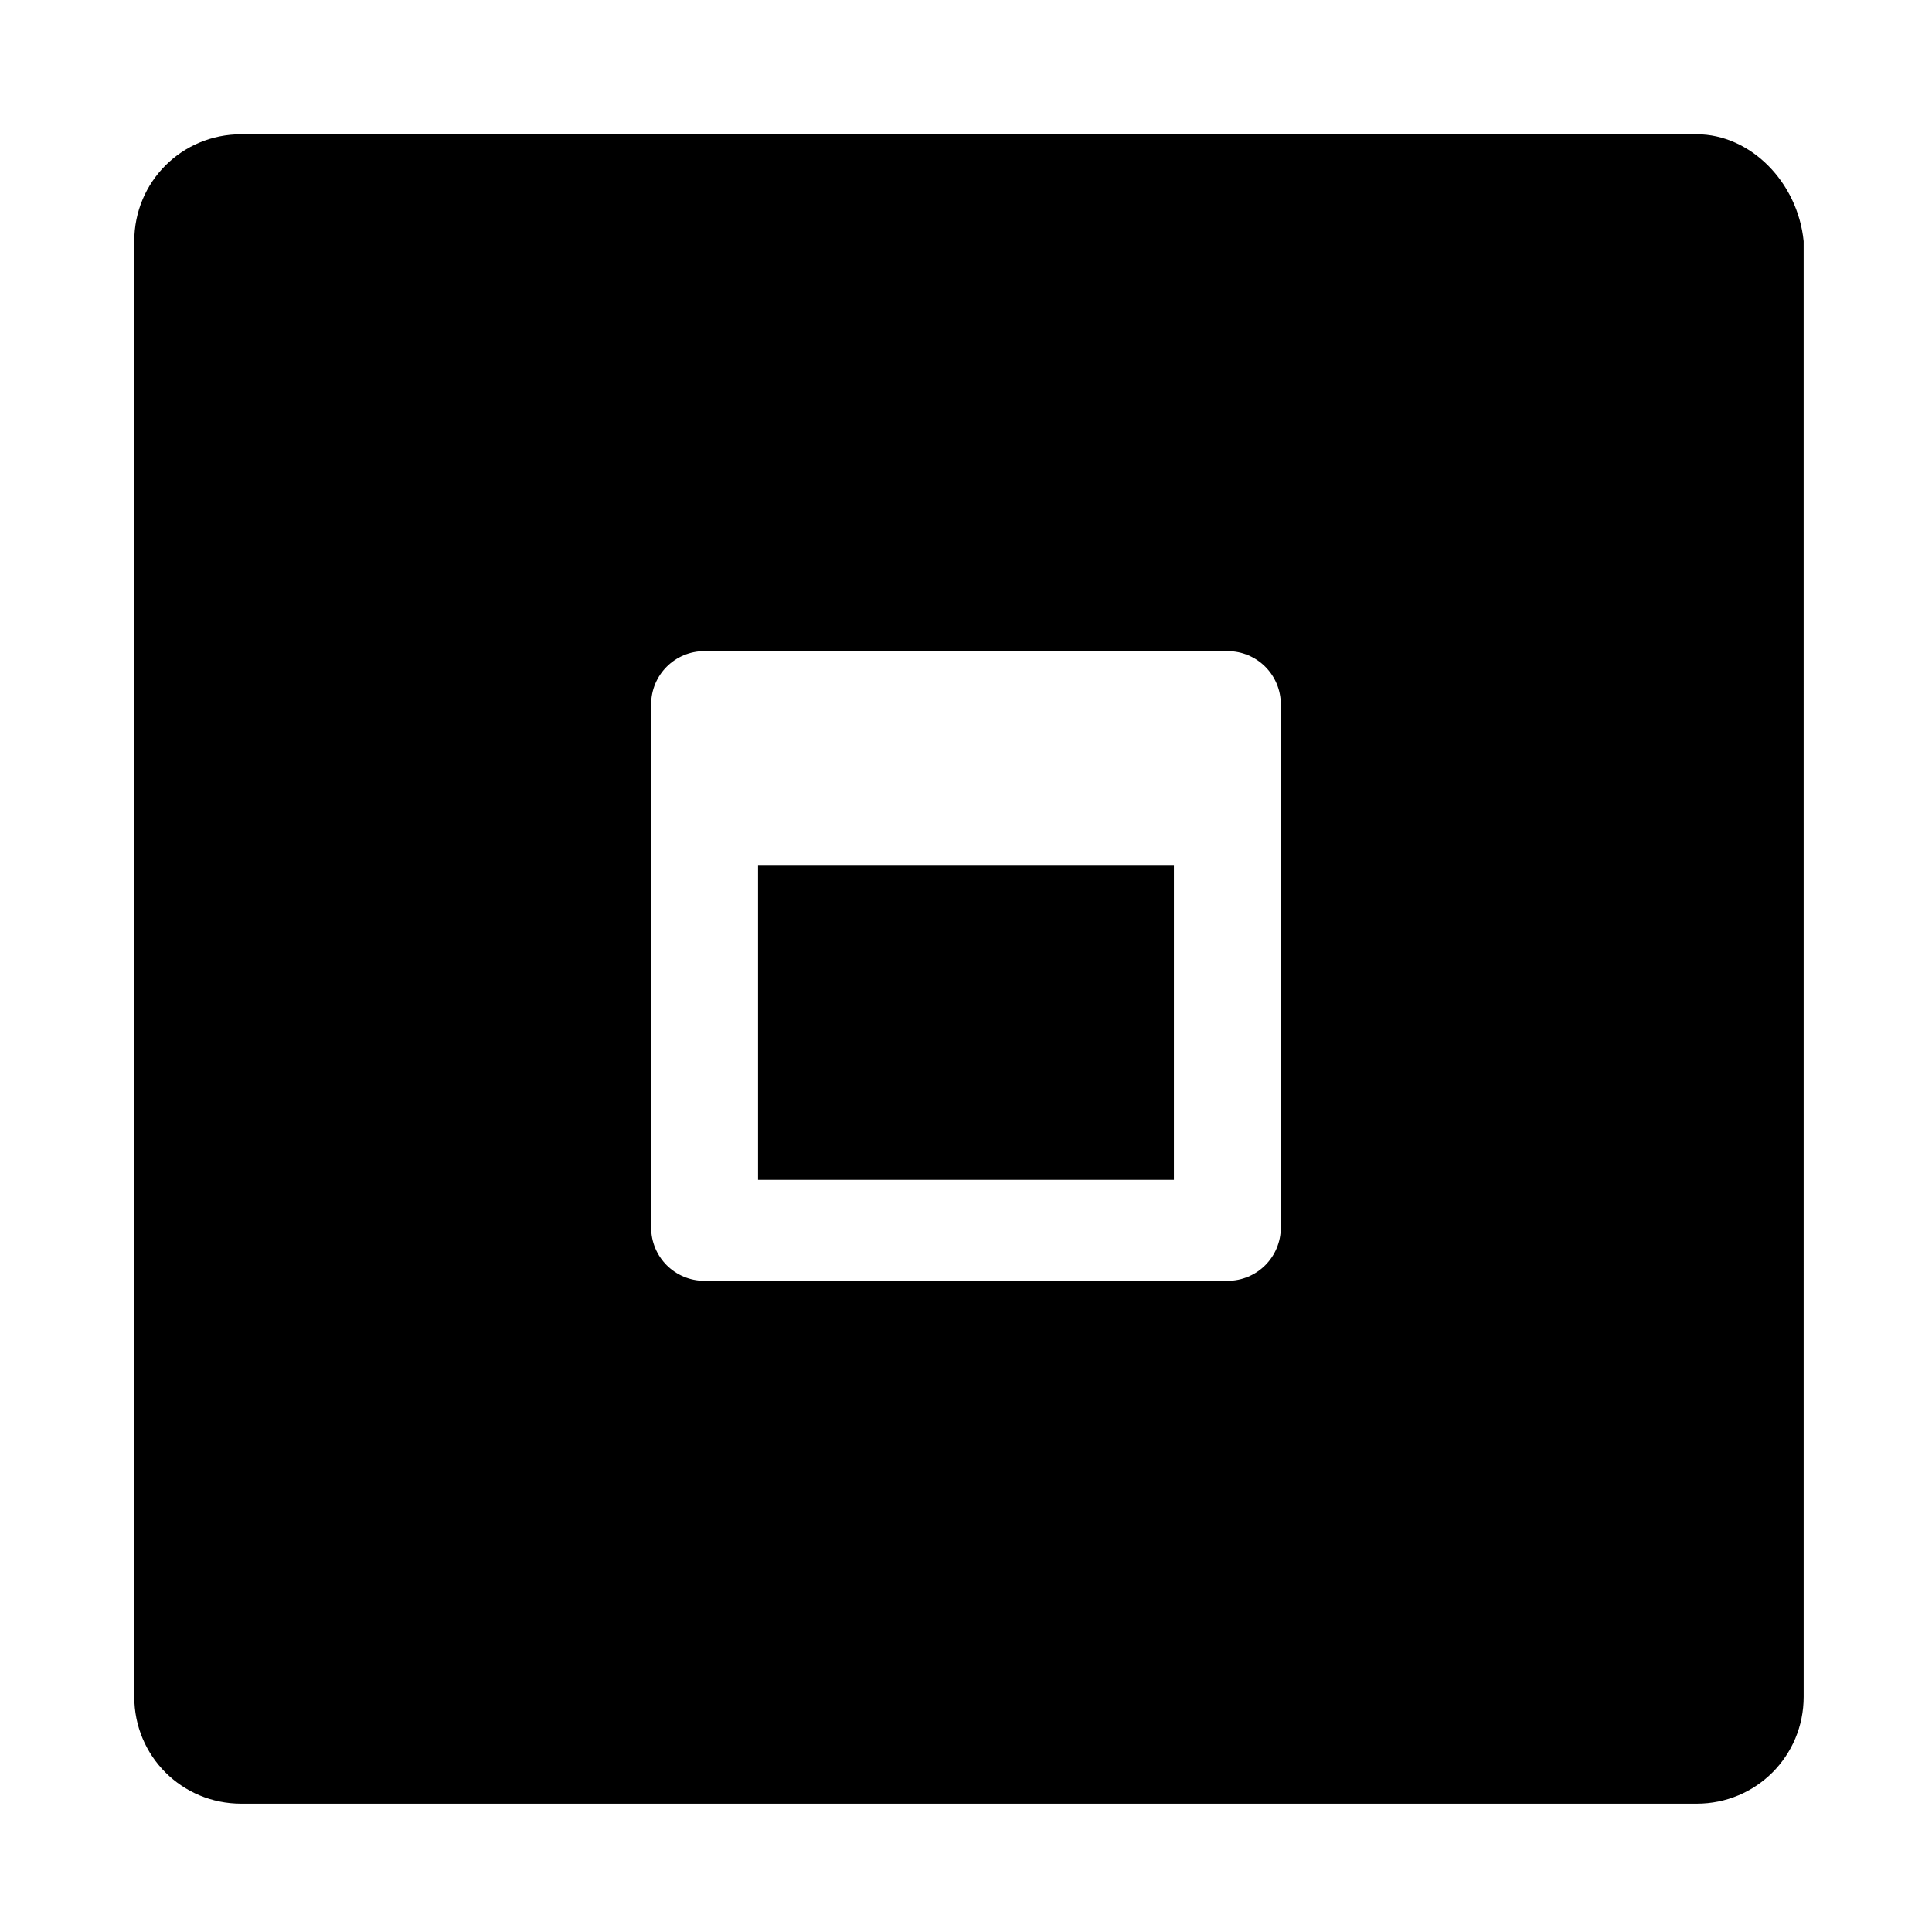
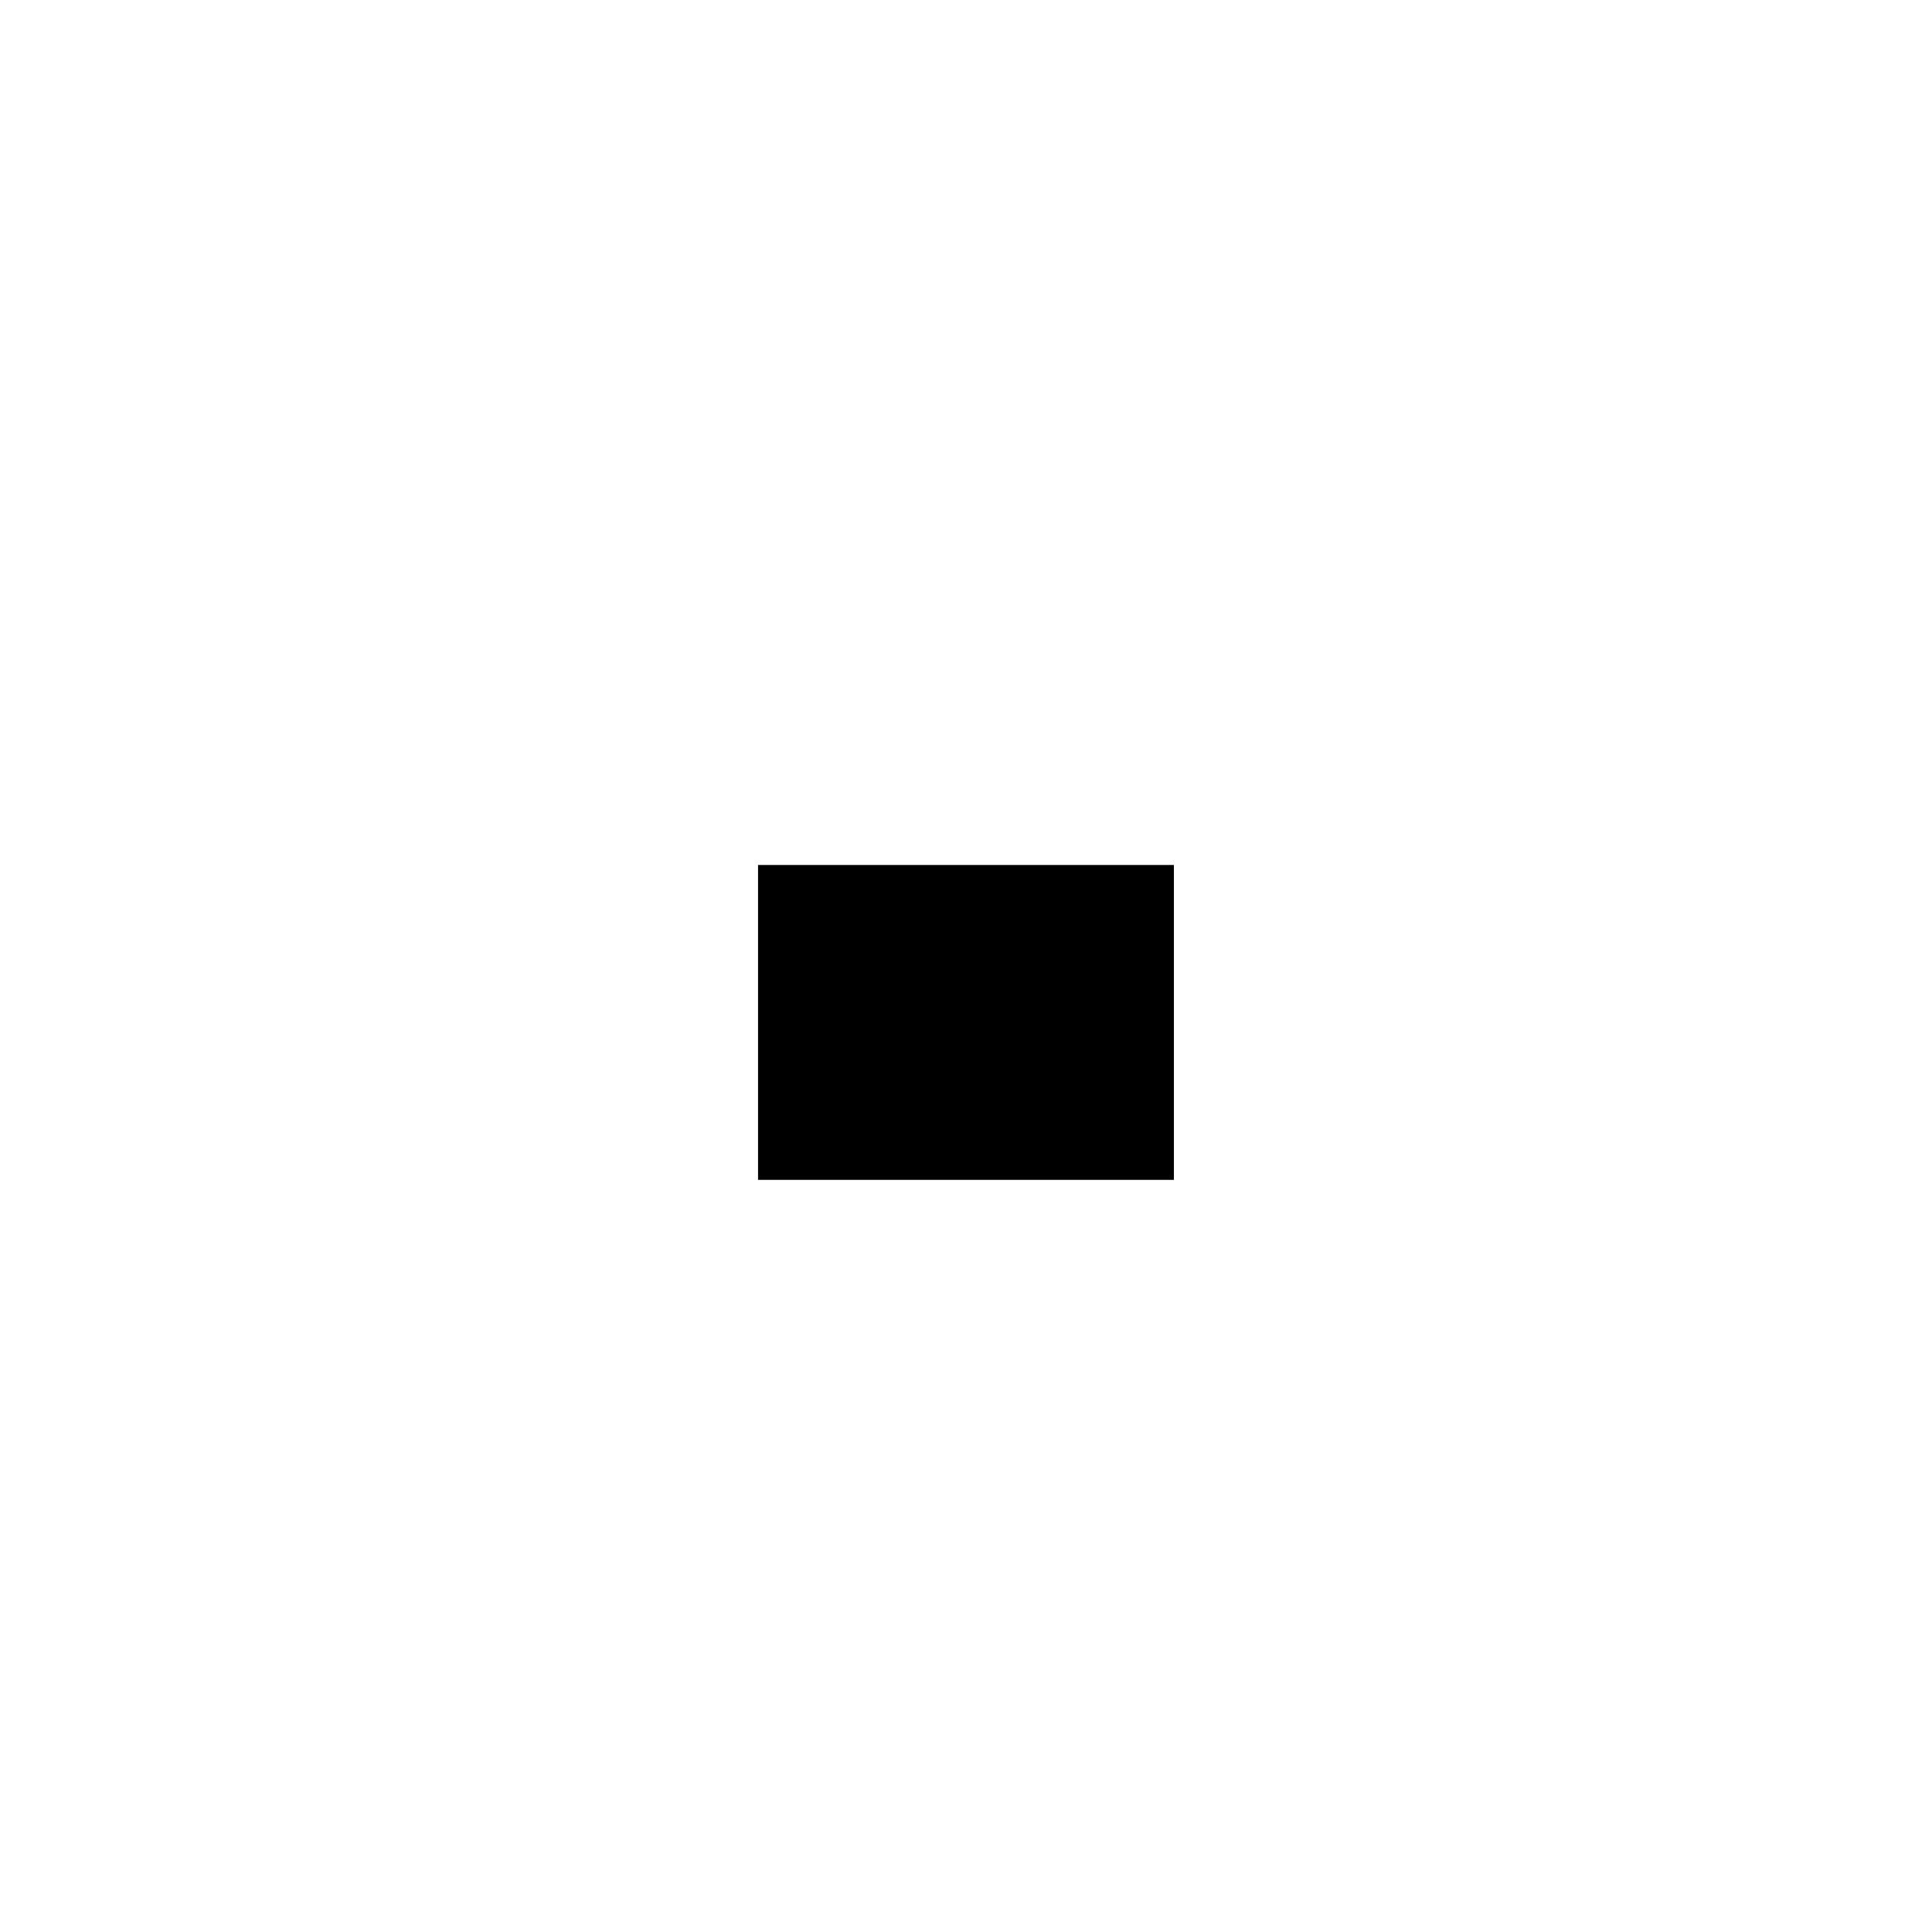
<svg xmlns="http://www.w3.org/2000/svg" fill="#000000" width="800px" height="800px" version="1.1" viewBox="144 144 512 512">
  <g>
-     <path d="m593.65 179.58h-385.73c-15.746 0-28.34 12.594-28.34 28.34v385.73c0 15.742 12.594 28.34 28.34 28.34h385.73c15.742 0 28.34-12.594 28.34-28.34l-0.004-385.73c-1.574-15.746-14.168-28.34-28.34-28.34zm-110.21 289.69c0 7.871-6.297 14.168-14.168 14.168h-138.55c-7.871 0-14.168-6.297-14.168-14.168v-138.55c0-7.871 6.297-14.168 14.168-14.168h138.55c7.871 0 14.168 6.297 14.168 14.168z" />
    <path d="m344.89 373.23h110.21v83.445h-110.21z" />
  </g>
</svg>